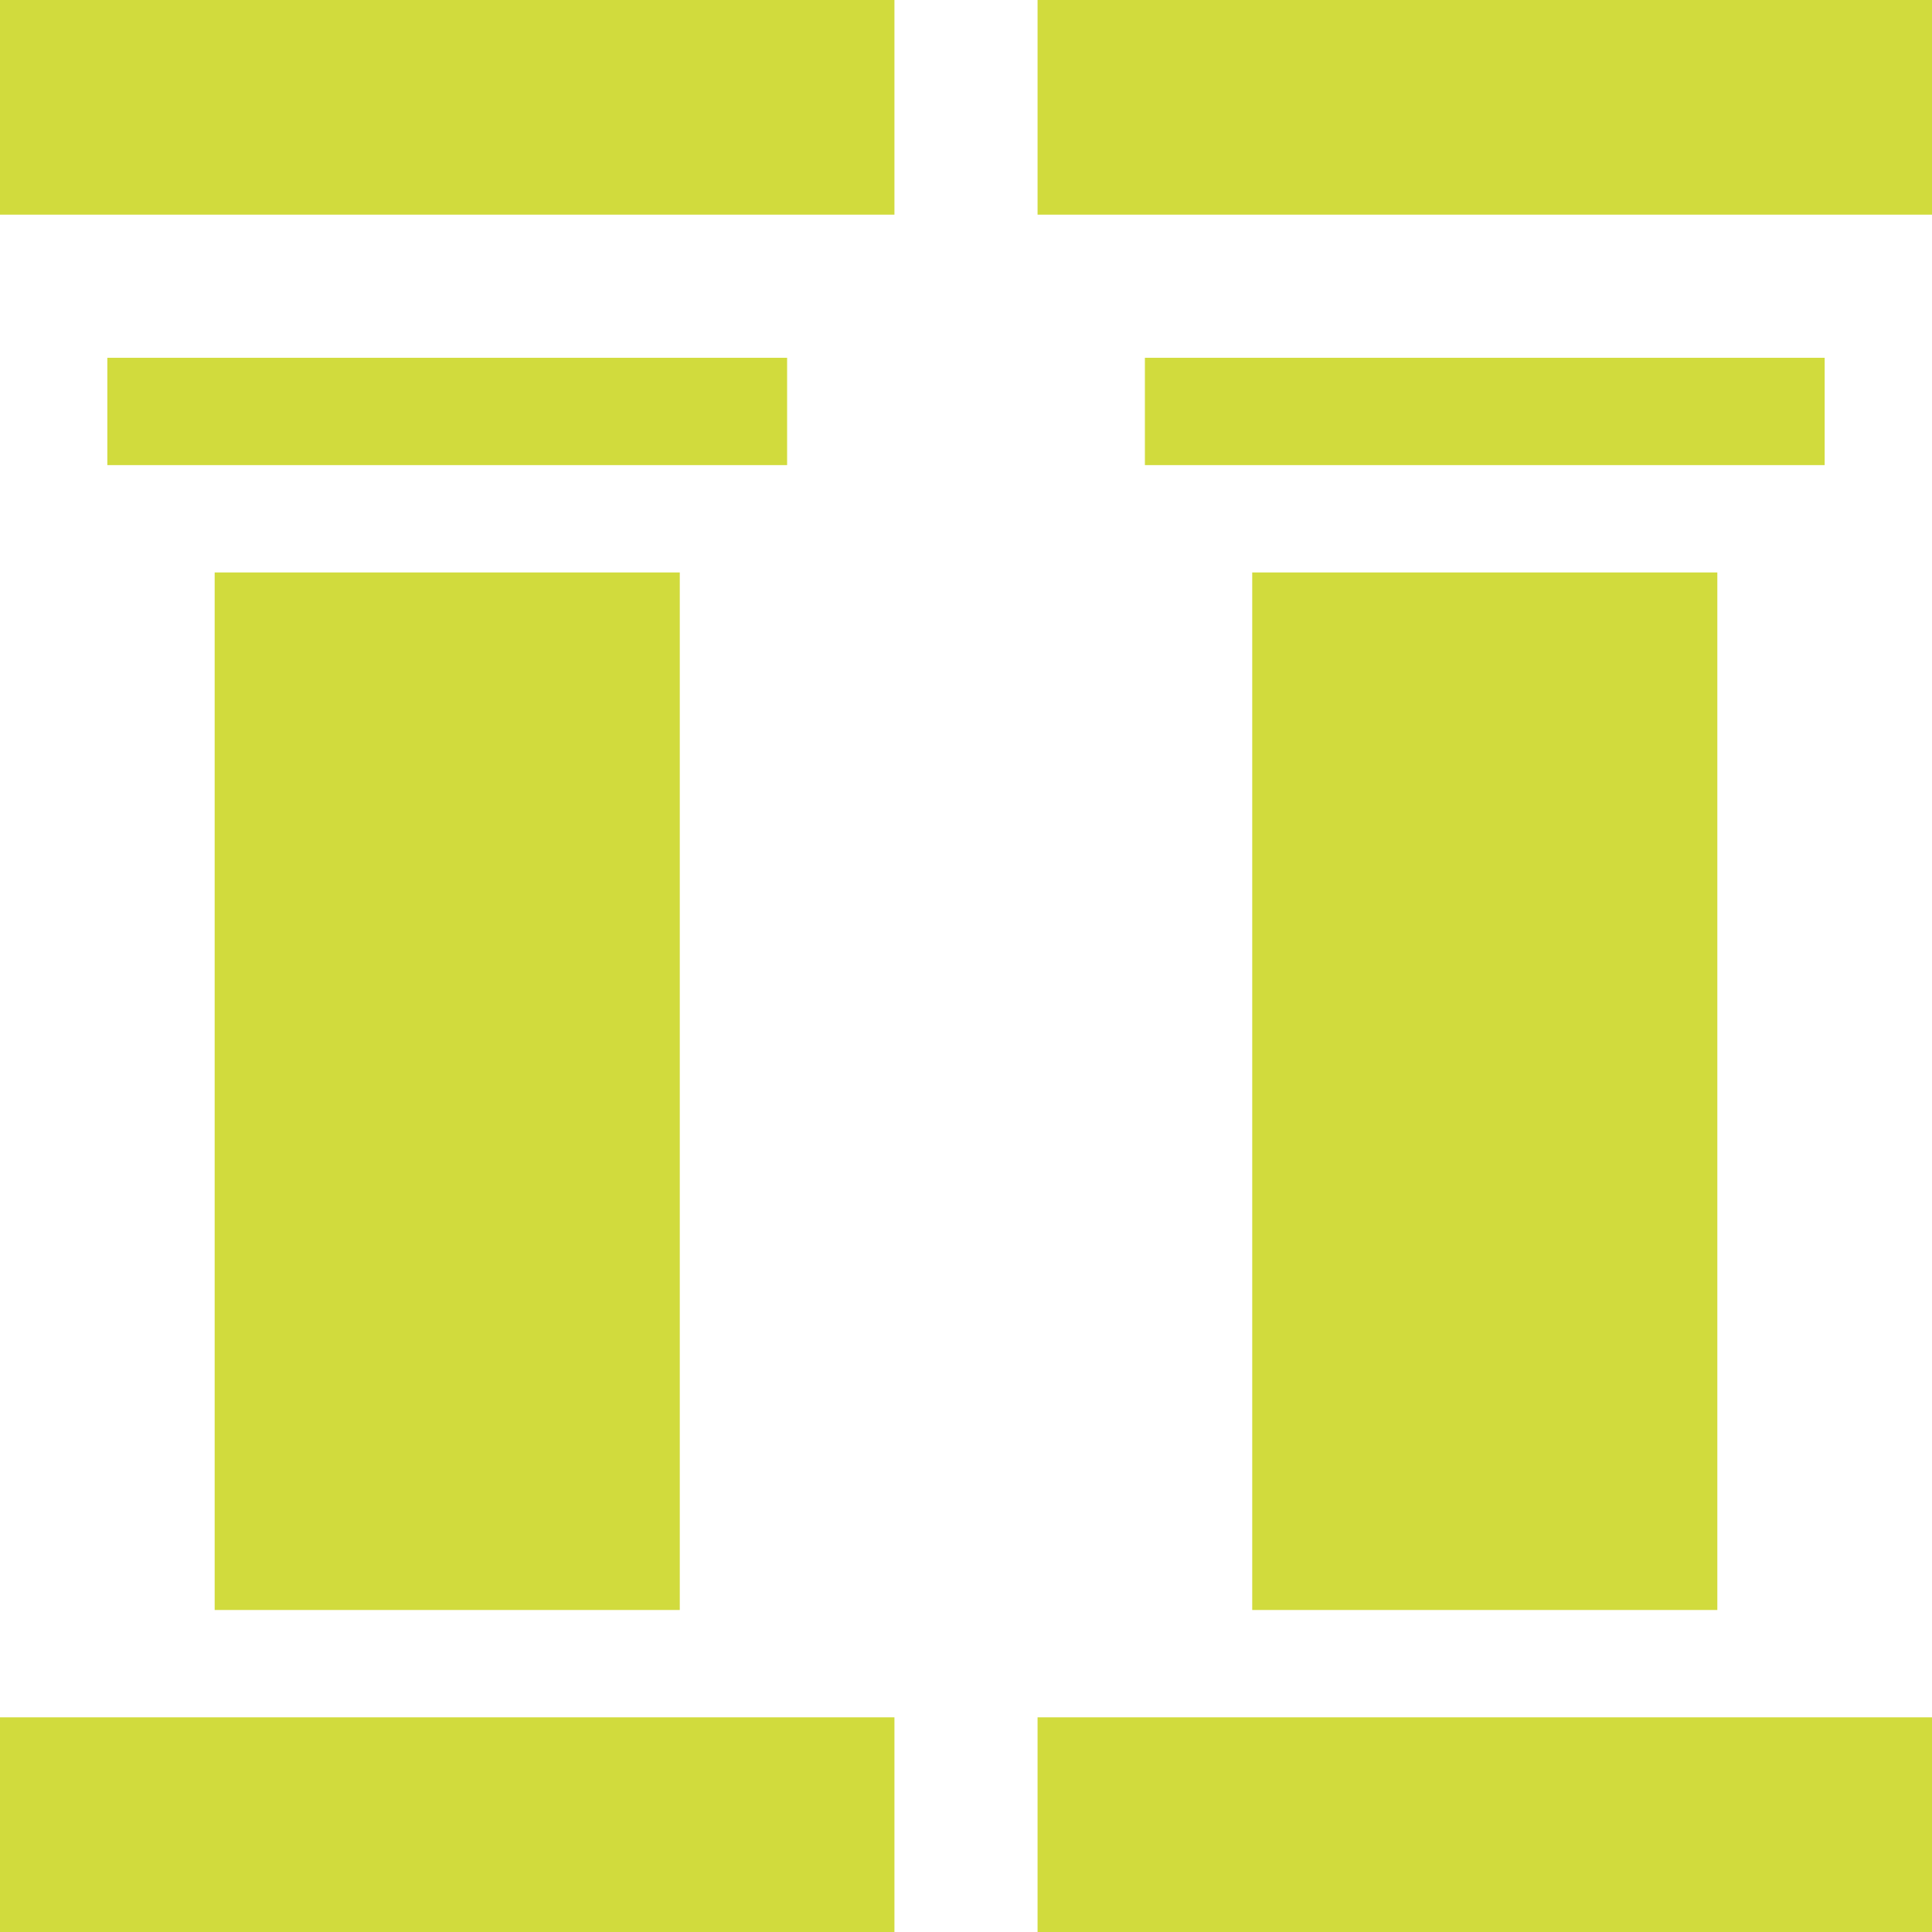
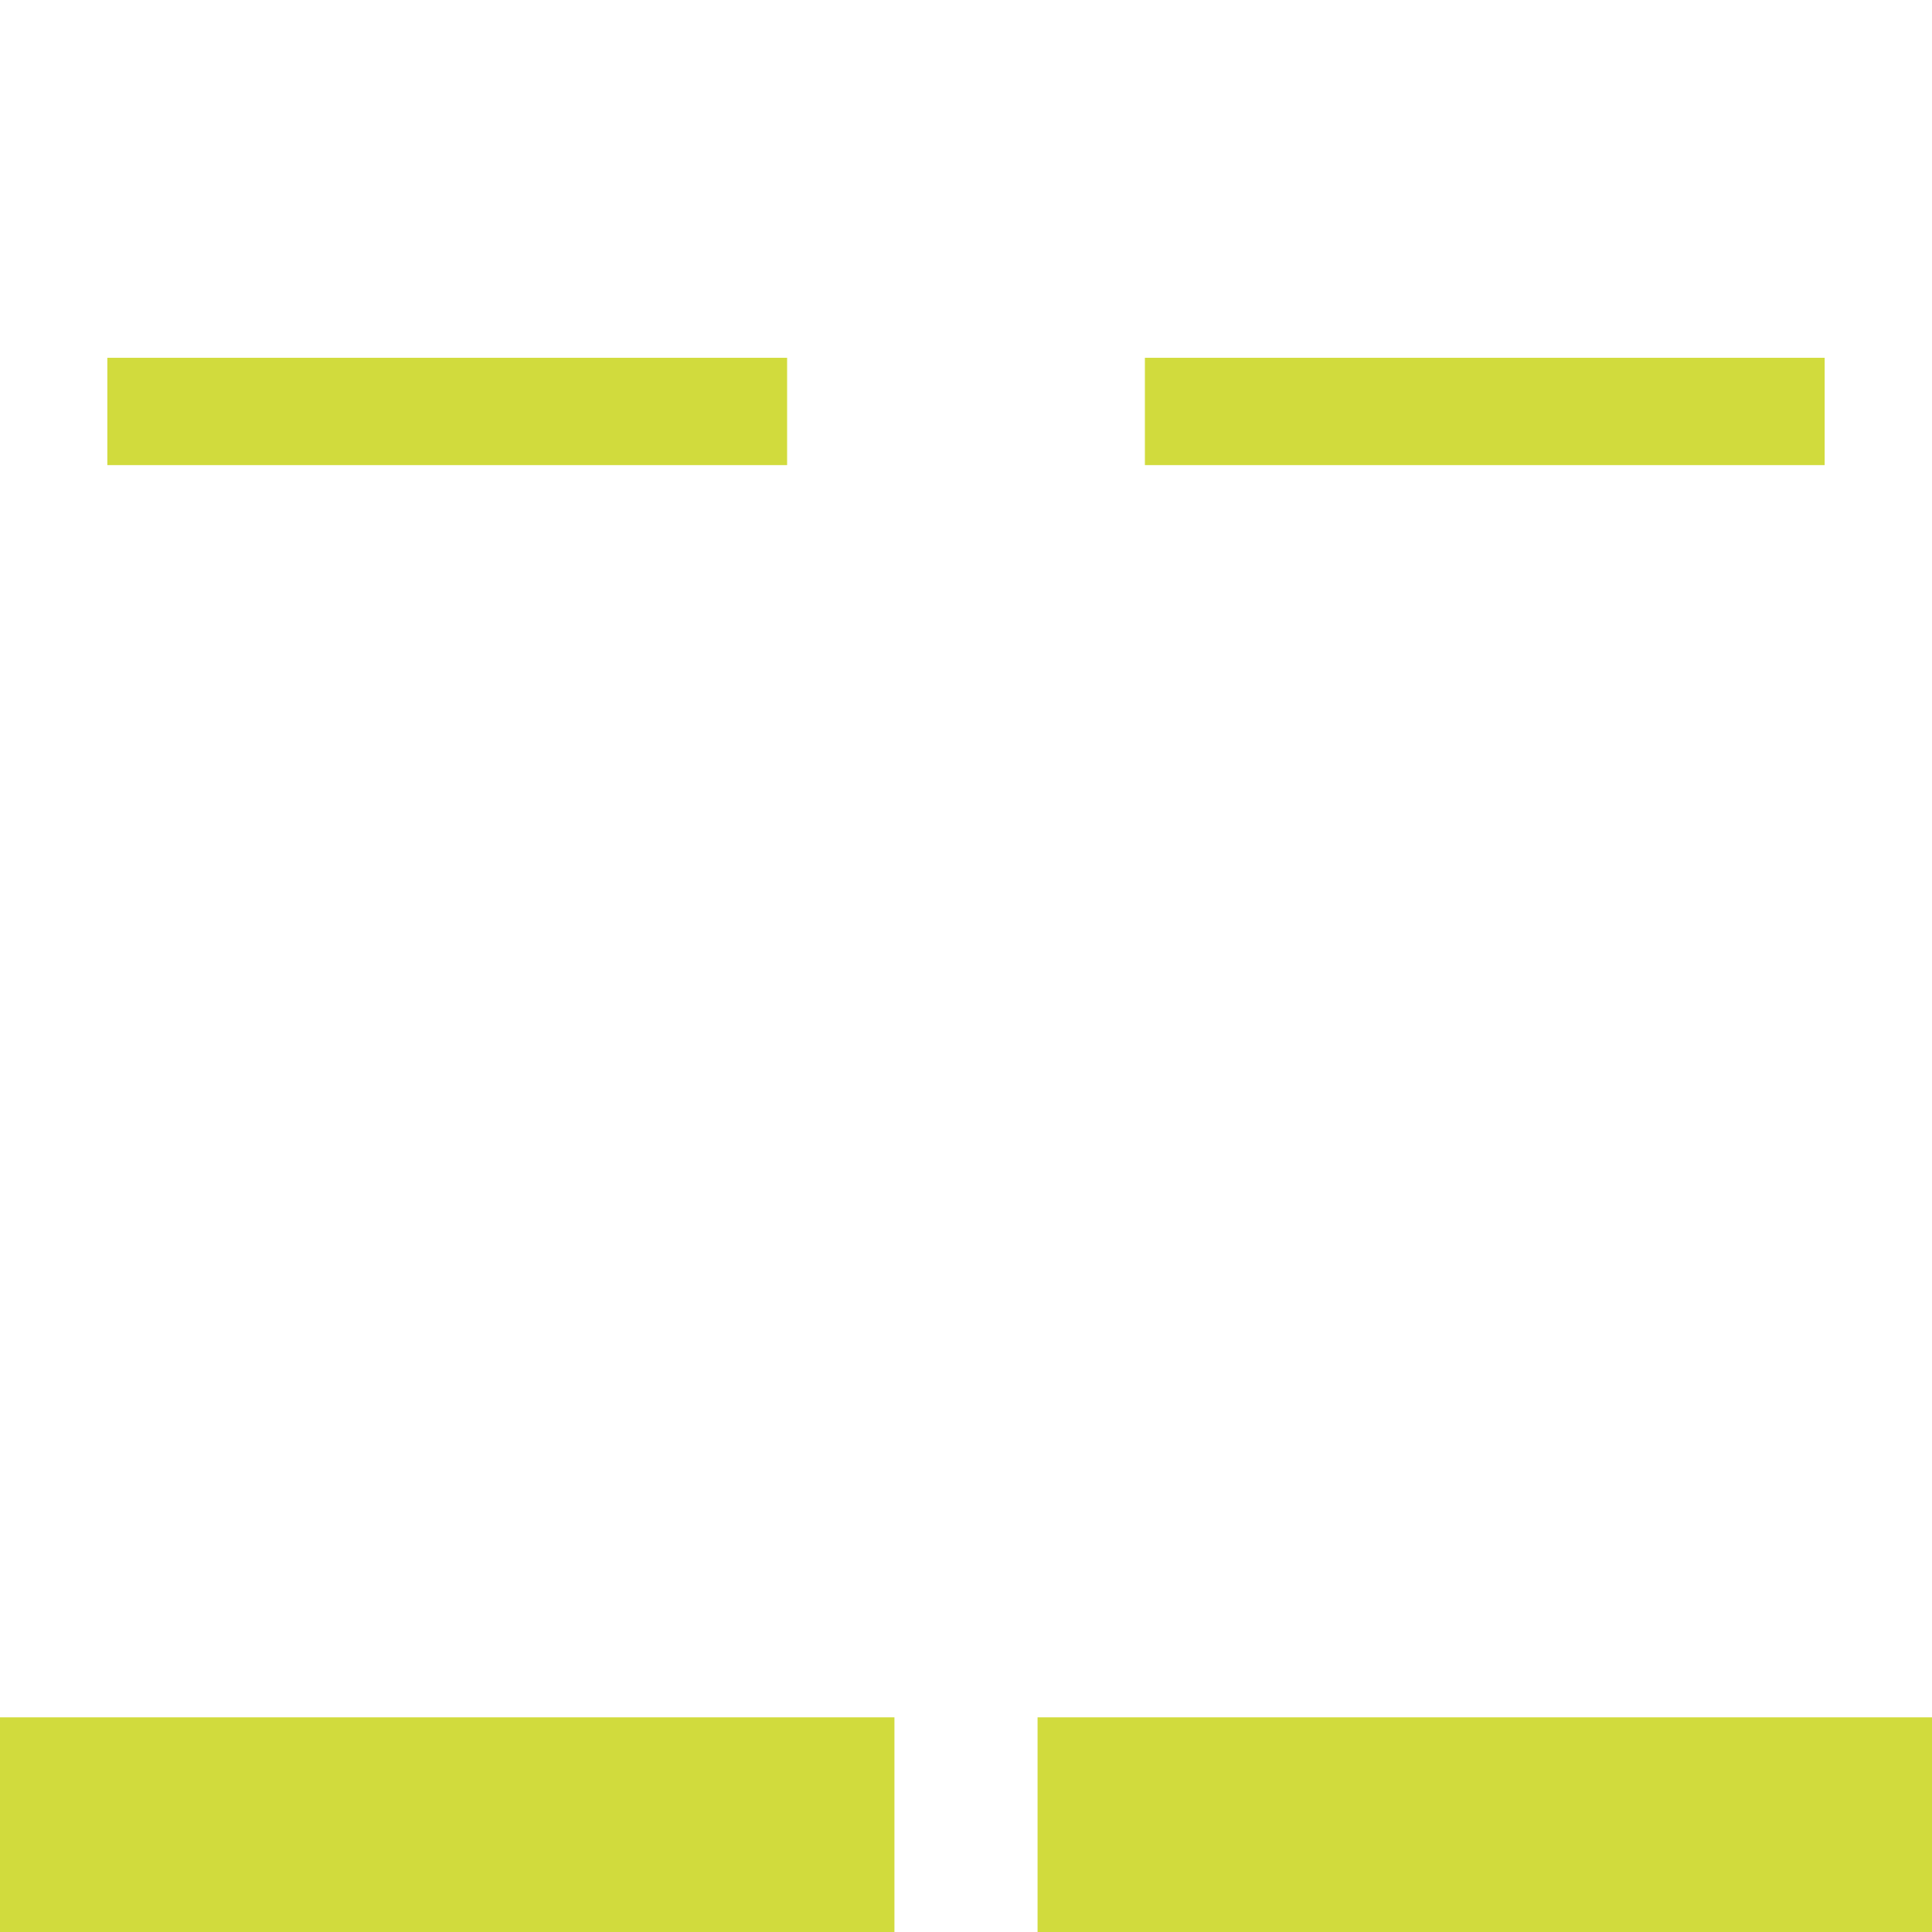
<svg xmlns="http://www.w3.org/2000/svg" width="54" height="54" viewBox="0 0 54 54" fill="none">
  <g clip-path="url(#clip0_275_2555)">
-     <path d="M6 16H19V45H6V16Z" fill="#D1DB3D" />
-     <path d="M0 0H25V6H0V0Z" fill="#D1DB3D" />
    <path d="M3 10H22V13H3V10Z" fill="#D1DB3D" />
    <path d="M0 48H25V54H0V48Z" fill="#D1DB3D" />
-     <path d="M35 16H48V45H35V16Z" fill="#D1DB3D" />
-     <path d="M29 0H54V6H29V0Z" fill="#D1DB3D" />
    <path d="M32 10H51V13H32V10Z" fill="#D1DB3D" />
    <path d="M29 48H54V54H29V48Z" fill="#D1DB3D" />
  </g>
  <defs>
    <clipPath id="clip0_275_2555">
      <rect width="54" height="54" fill="white" />
    </clipPath>
  </defs>
</svg>